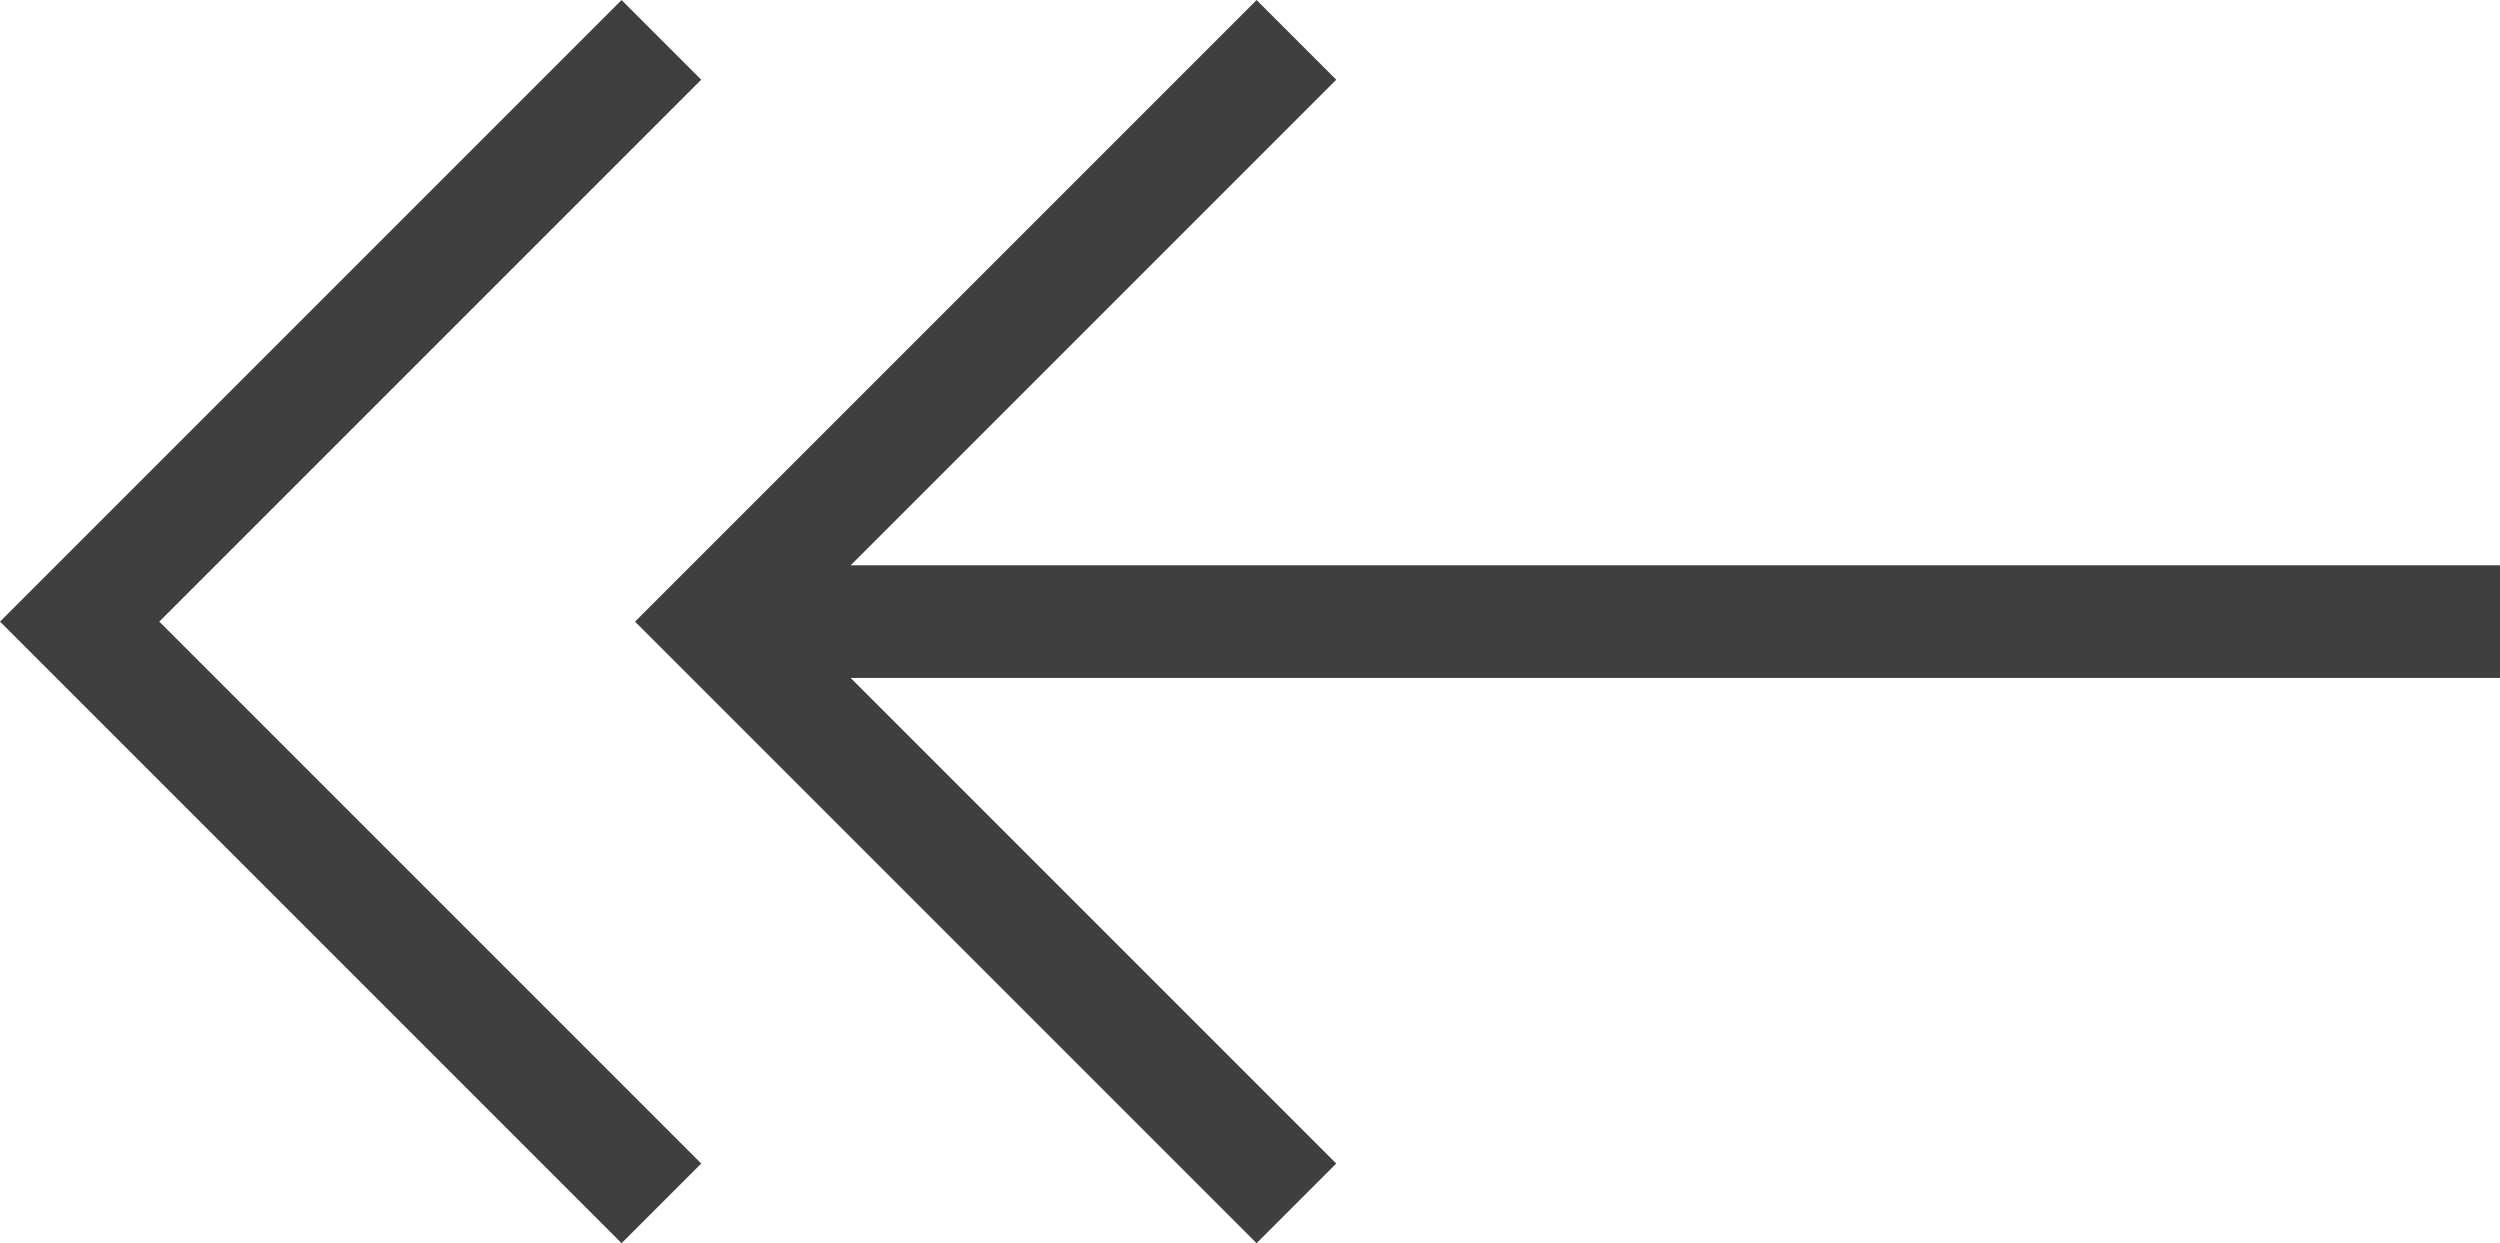
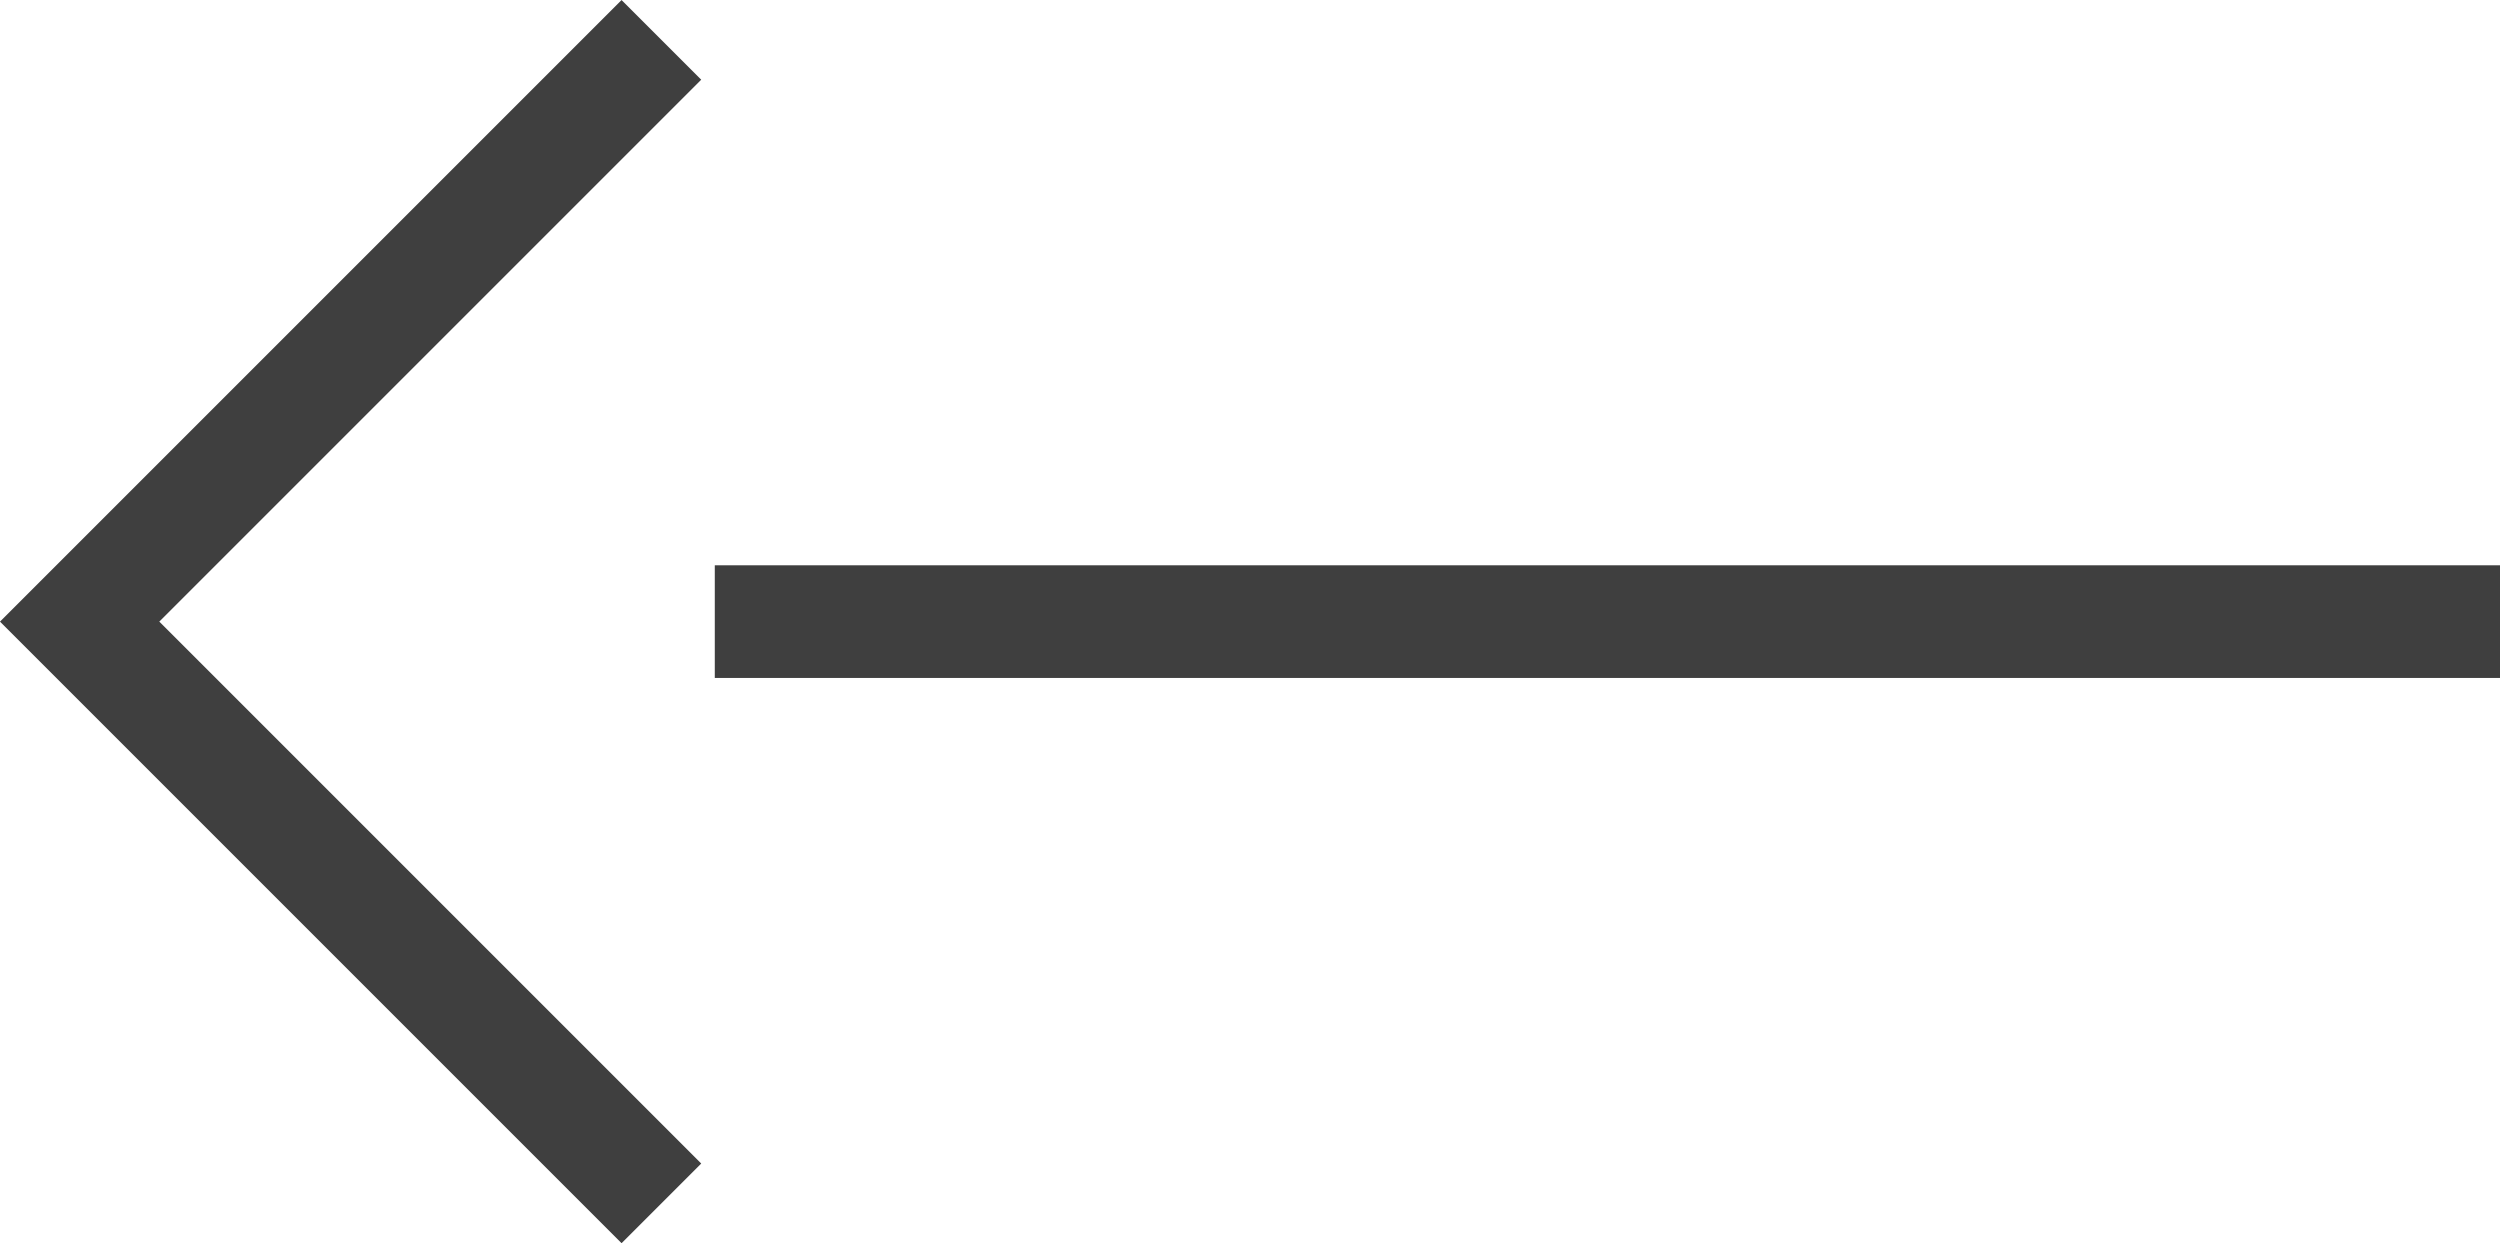
<svg xmlns="http://www.w3.org/2000/svg" width="22.192" height="11.035" viewBox="0 0 22.192 11.035">
  <g id="Group_495" data-name="Group 495" transform="translate(0.707 0.354)">
    <line id="Line_1" data-name="Line 1" x1="15.847" transform="translate(5.638 5.164)" fill="none" stroke="#3f3f3f" stroke-miterlimit="10" stroke-width="1" />
-     <path id="Path_1" data-name="Path 1" d="M734.811,699.794l-5.164,5.164,5.164,5.164" transform="translate(-724.01 -699.794)" fill="none" stroke="#3f3f3f" stroke-miterlimit="10" stroke-width="1" />
    <path id="Path_2" data-name="Path 2" d="M740.449,699.794l-5.164,5.164,5.164,5.164" transform="translate(-735.285 -699.794)" fill="none" stroke="#3f3f3f" stroke-miterlimit="10" stroke-width="1" />
  </g>
</svg>